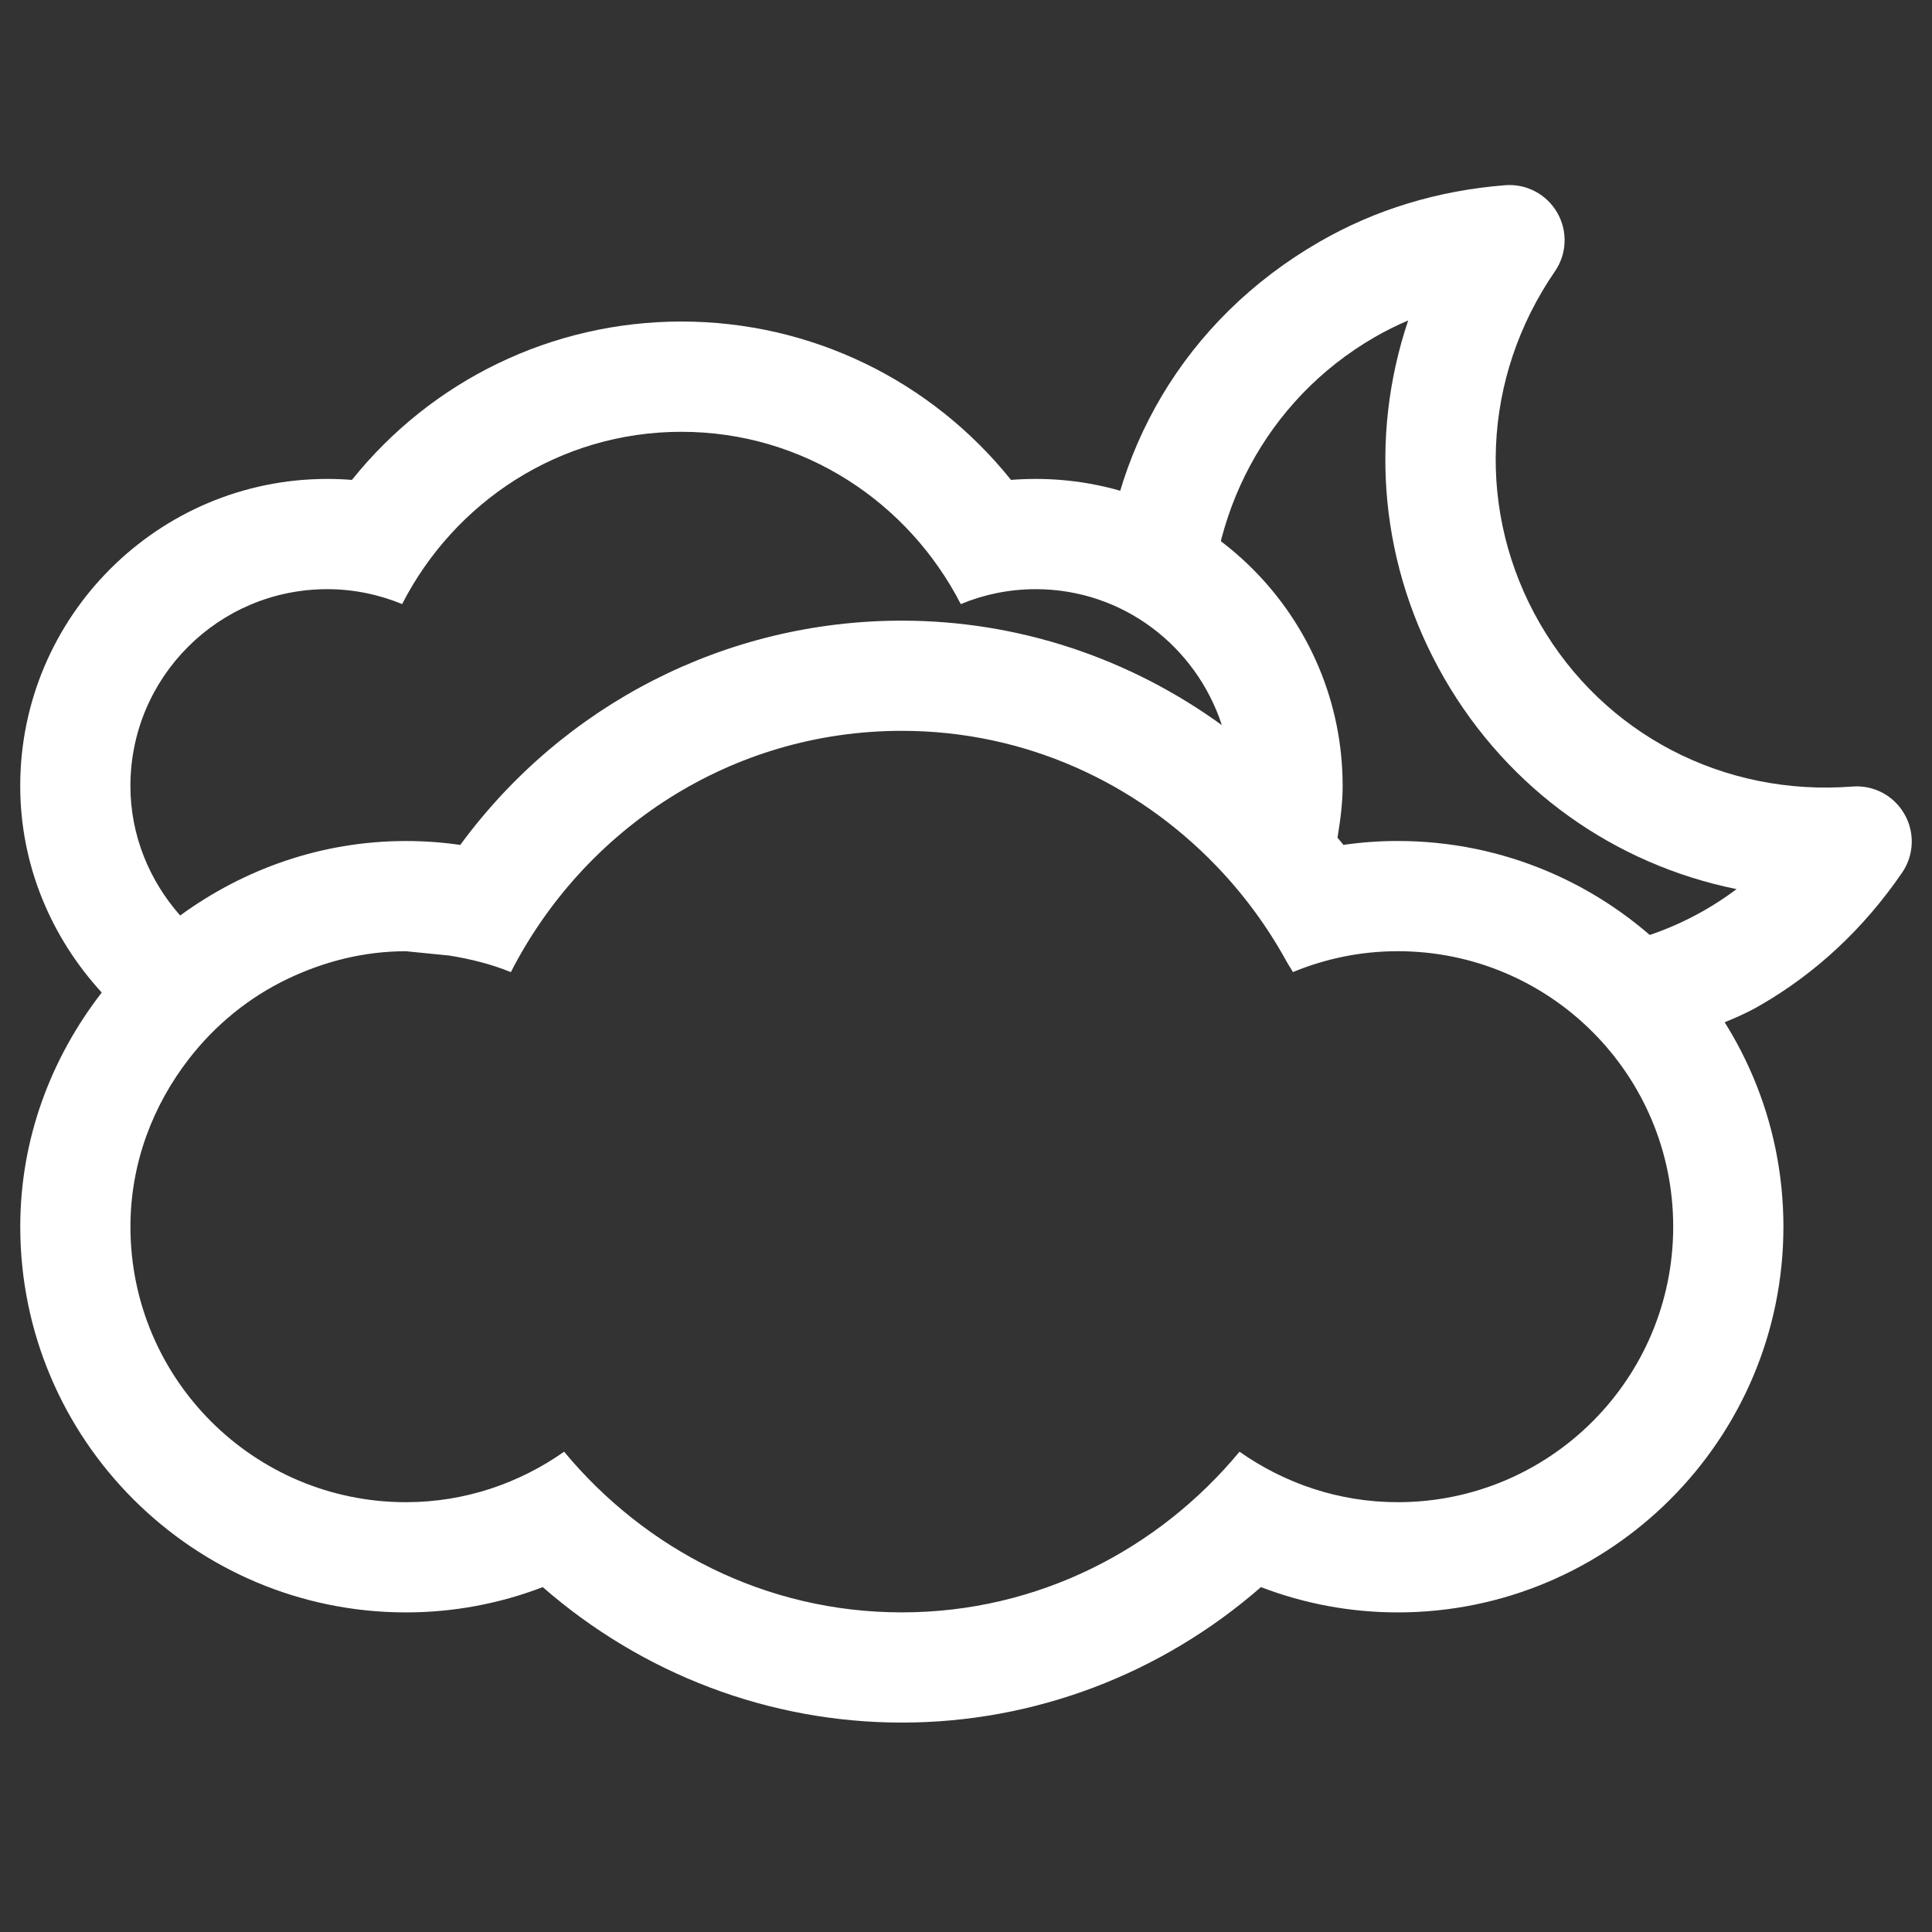
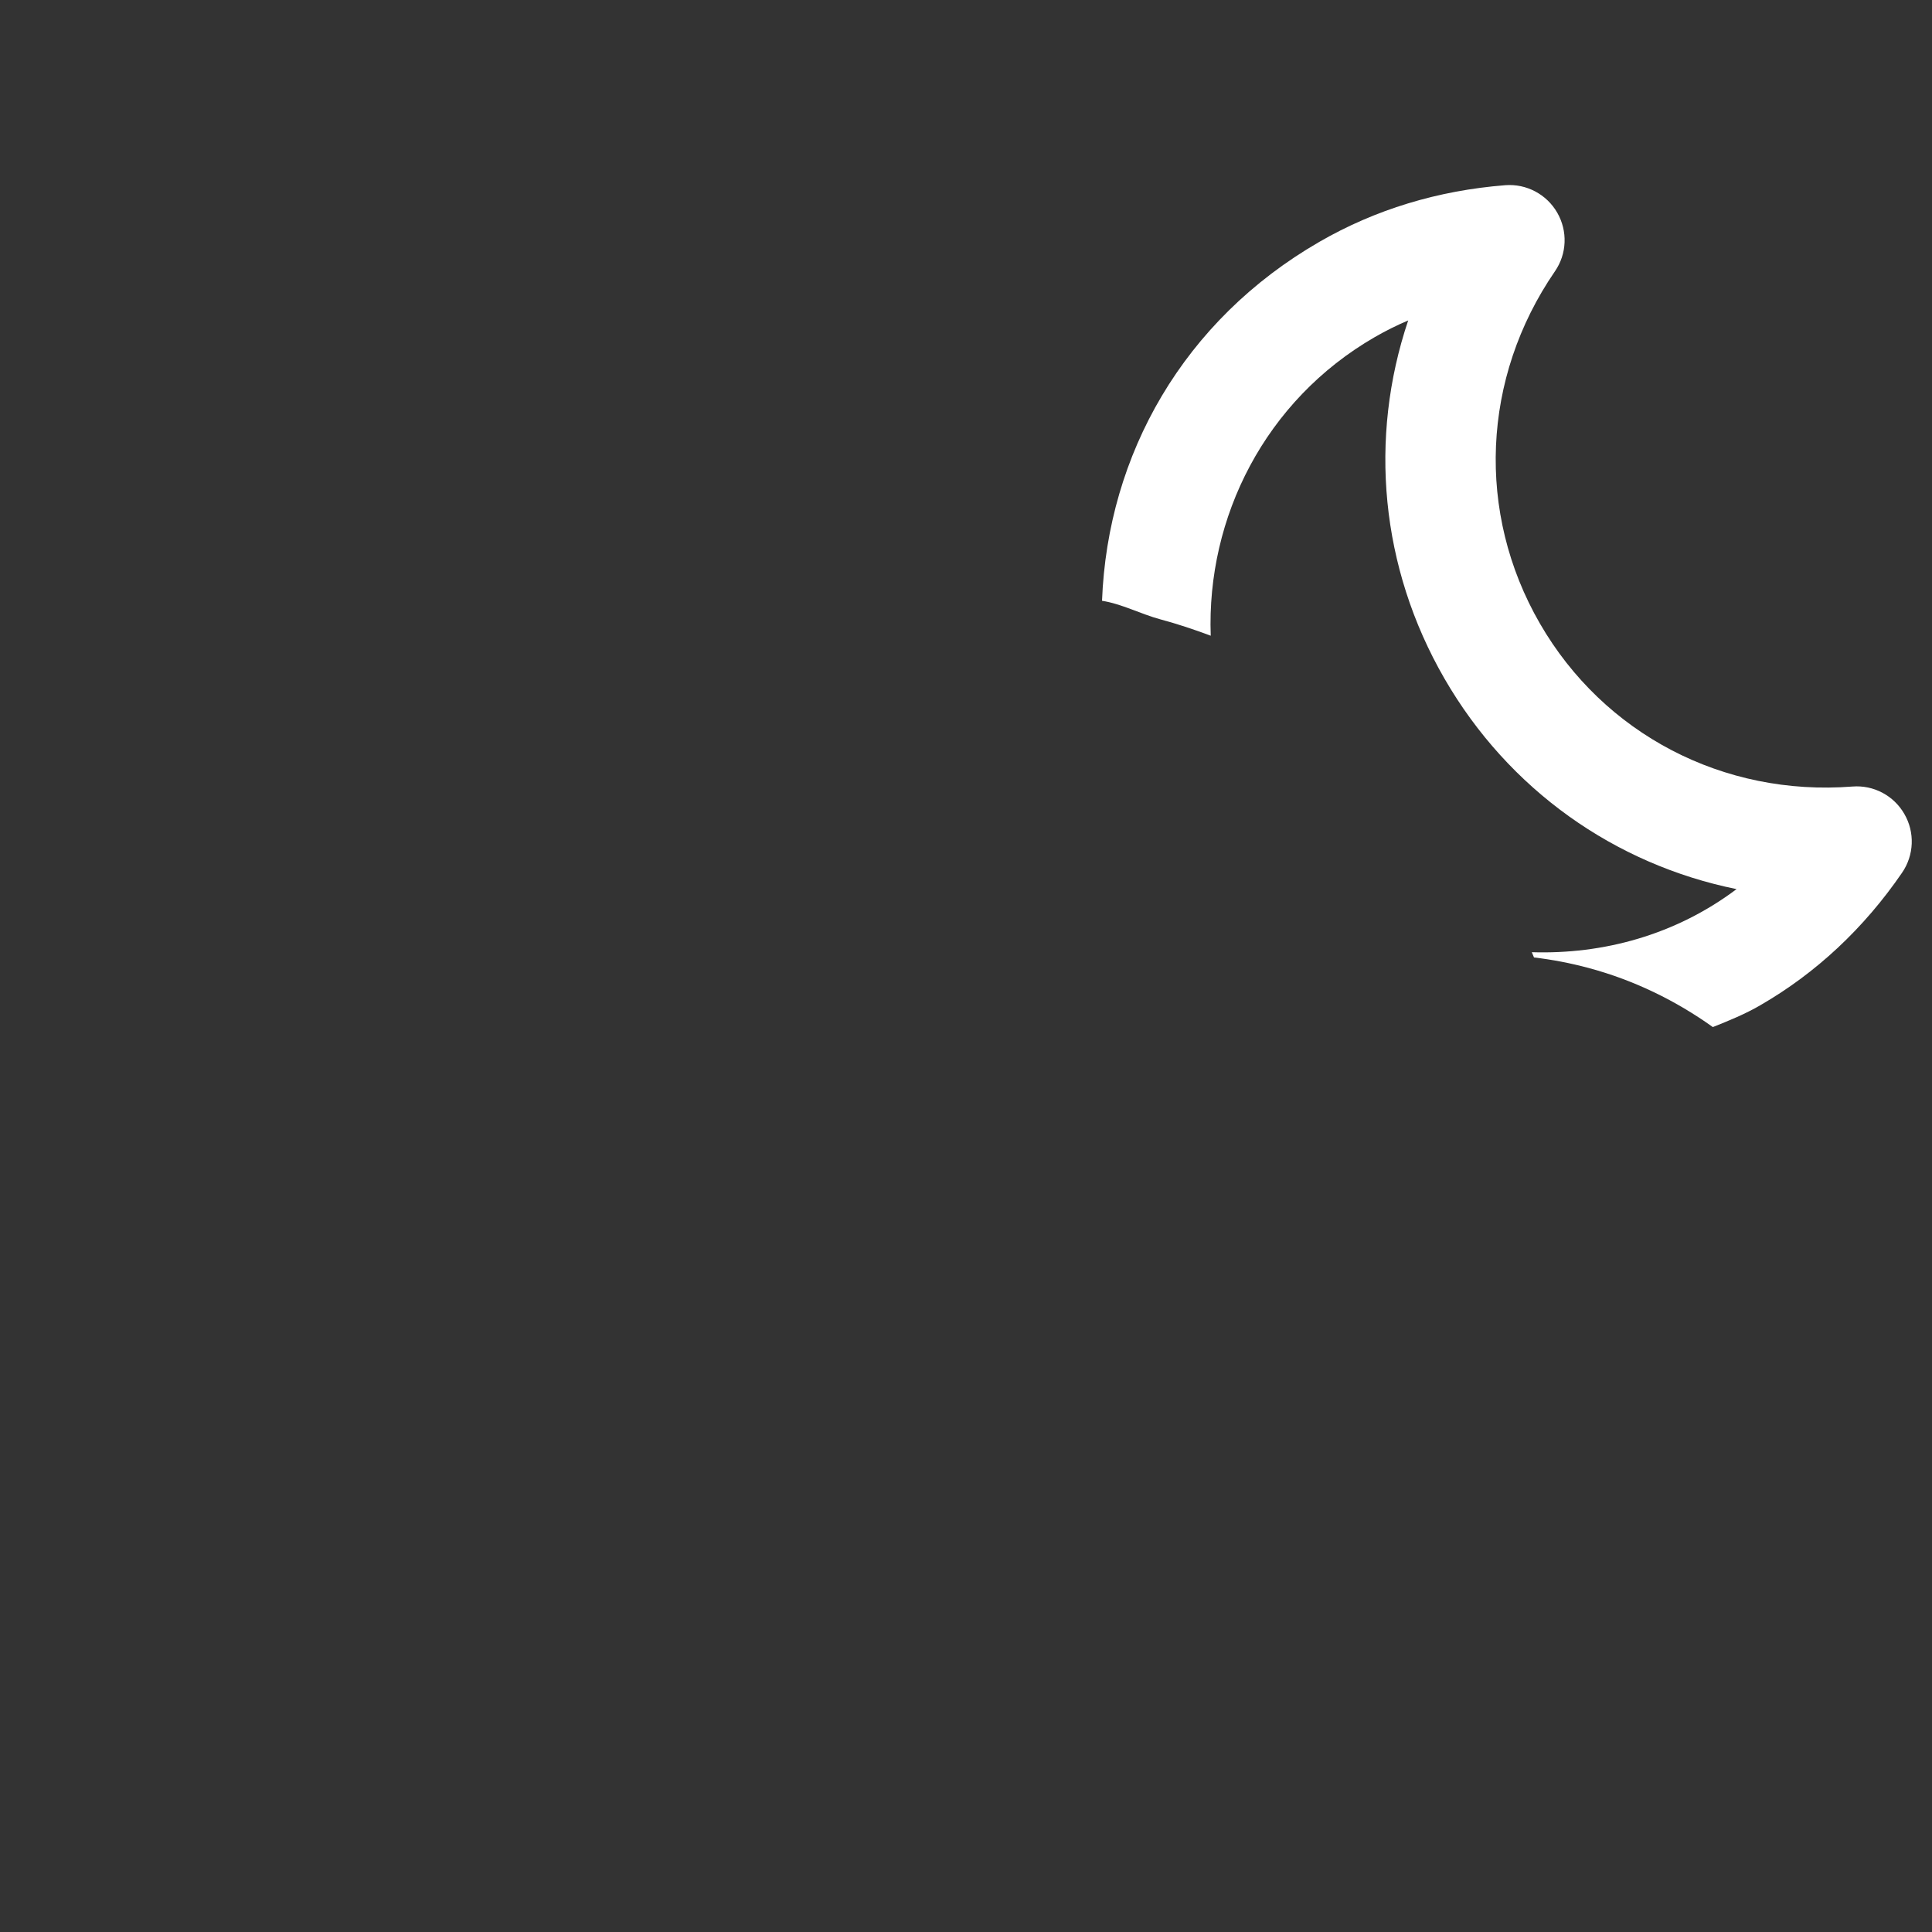
<svg xmlns="http://www.w3.org/2000/svg" version="1.1" id="Capa_1" x="0px" y="0px" width="64px" height="64px" viewBox="0 0 64 64" enable-background="new 0 0 64 64" xml:space="preserve">
  <rect x="0" y="0" width="64" height="64" fill="#333333" stroke="none" />
  <g>
    <path fill="#FFFFFF" d="M63.083,26.962c-0.35-0.609-1.019-0.963-1.72-0.907c-4.271,0.332-8.237-1.737-10.352-5.401   c-2.117-3.667-1.927-8.137,0.498-11.666c0.399-0.579,0.428-1.334,0.075-1.945c-0.35-0.607-1.019-0.962-1.72-0.908   c-2.236,0.176-4.306,0.808-6.152,1.873c-4.504,2.597-7.021,7.045-7.206,11.894c0.649,0.1,1.287,0.441,1.931,0.614   c0.57,0.153,1.125,0.339,1.67,0.543c-0.141-3.921,1.802-7.794,5.429-9.889c0.358-0.207,0.729-0.392,1.112-0.555   c-1.31,3.897-0.926,8.181,1.202,11.865c2.128,3.683,5.646,6.157,9.676,6.973c-2.024,1.521-4.42,2.165-6.783,2.09   c0.023,0.059,0.05,0.115,0.073,0.174c0.607,0.072,1.206,0.187,1.8,0.346c1.526,0.409,2.906,1.09,4.124,1.96   c0.532-0.212,1.063-0.427,1.571-0.722c1.847-1.066,3.431-2.544,4.698-4.392C63.408,28.327,63.437,27.57,63.083,26.962z" />
  </g>
-   <path fill="#FFFFFF" d="M0.67,26.034c0-5.607,4.563-10.169,10.171-10.169c0.274,0,0.545,0.011,0.817,0.032  c2.638-3.29,6.613-5.246,10.916-5.246c4.299,0,8.278,1.956,10.916,5.246c0.271-0.021,0.545-0.032,0.82-0.032  c5.604,0,10.167,4.561,10.167,10.169c0,0.586-0.079,1.153-0.171,1.715c0.061,0.082,0.135,0.155,0.196,0.239  c0.595-0.086,1.195-0.129,1.8-0.129c7.044,0,12.776,5.732,12.776,12.777s-5.732,12.777-12.776,12.777  c-1.561,0-3.091-0.285-4.531-0.838c-3.301,2.881-7.504,4.488-11.896,4.488c-4.396,0-8.595-1.608-11.896-4.488  c-1.44,0.553-2.97,0.838-4.531,0.838c-7.044,0-12.777-5.732-12.777-12.777c0-2.93,1.03-5.601,2.699-7.757  C1.708,31.066,0.67,28.678,0.67,26.034z M13.447,49.762c1.954,0,3.754-0.628,5.24-1.672c2.677,3.226,6.666,5.322,11.187,5.322  c4.52,0,8.51-2.096,11.187-5.322c1.483,1.044,3.287,1.672,5.24,1.672c5.041,0,9.126-4.085,9.126-9.126  c0-5.041-4.085-9.126-9.126-9.126c-1.233,0-2.403,0.25-3.472,0.692c-0.064-0.121-0.142-0.228-0.207-0.346  c-0.642-1.171-1.433-2.244-2.356-3.197c-2.634-2.727-6.296-4.449-10.392-4.449c-5.672,0-10.534,3.269-12.951,7.993  c-0.645-0.264-1.333-0.435-2.039-0.549l-1.437-0.143c-1.408,0-2.724,0.346-3.914,0.913c-1.29,0.616-2.399,1.526-3.269,2.645  c-1.198,1.544-1.943,3.462-1.943,5.568C4.321,45.677,8.406,49.762,13.447,49.762z M5.968,30.327  c2.107-1.535,4.677-2.467,7.479-2.467c0.606,0,1.205,0.043,1.8,0.129c3.408-4.643,8.787-7.429,14.627-7.429  c3.893,0,7.565,1.26,10.602,3.461c-0.852-2.608-3.276-4.504-6.168-4.504c-0.884,0-1.718,0.178-2.481,0.494  c-1.733-3.372-5.205-5.707-9.255-5.707c-4.05,0-7.525,2.335-9.251,5.707c-0.766-0.315-1.604-0.494-2.481-0.494  c-3.601,0-6.52,2.918-6.52,6.518C4.321,27.687,4.955,29.177,5.968,30.327z" />
</svg>